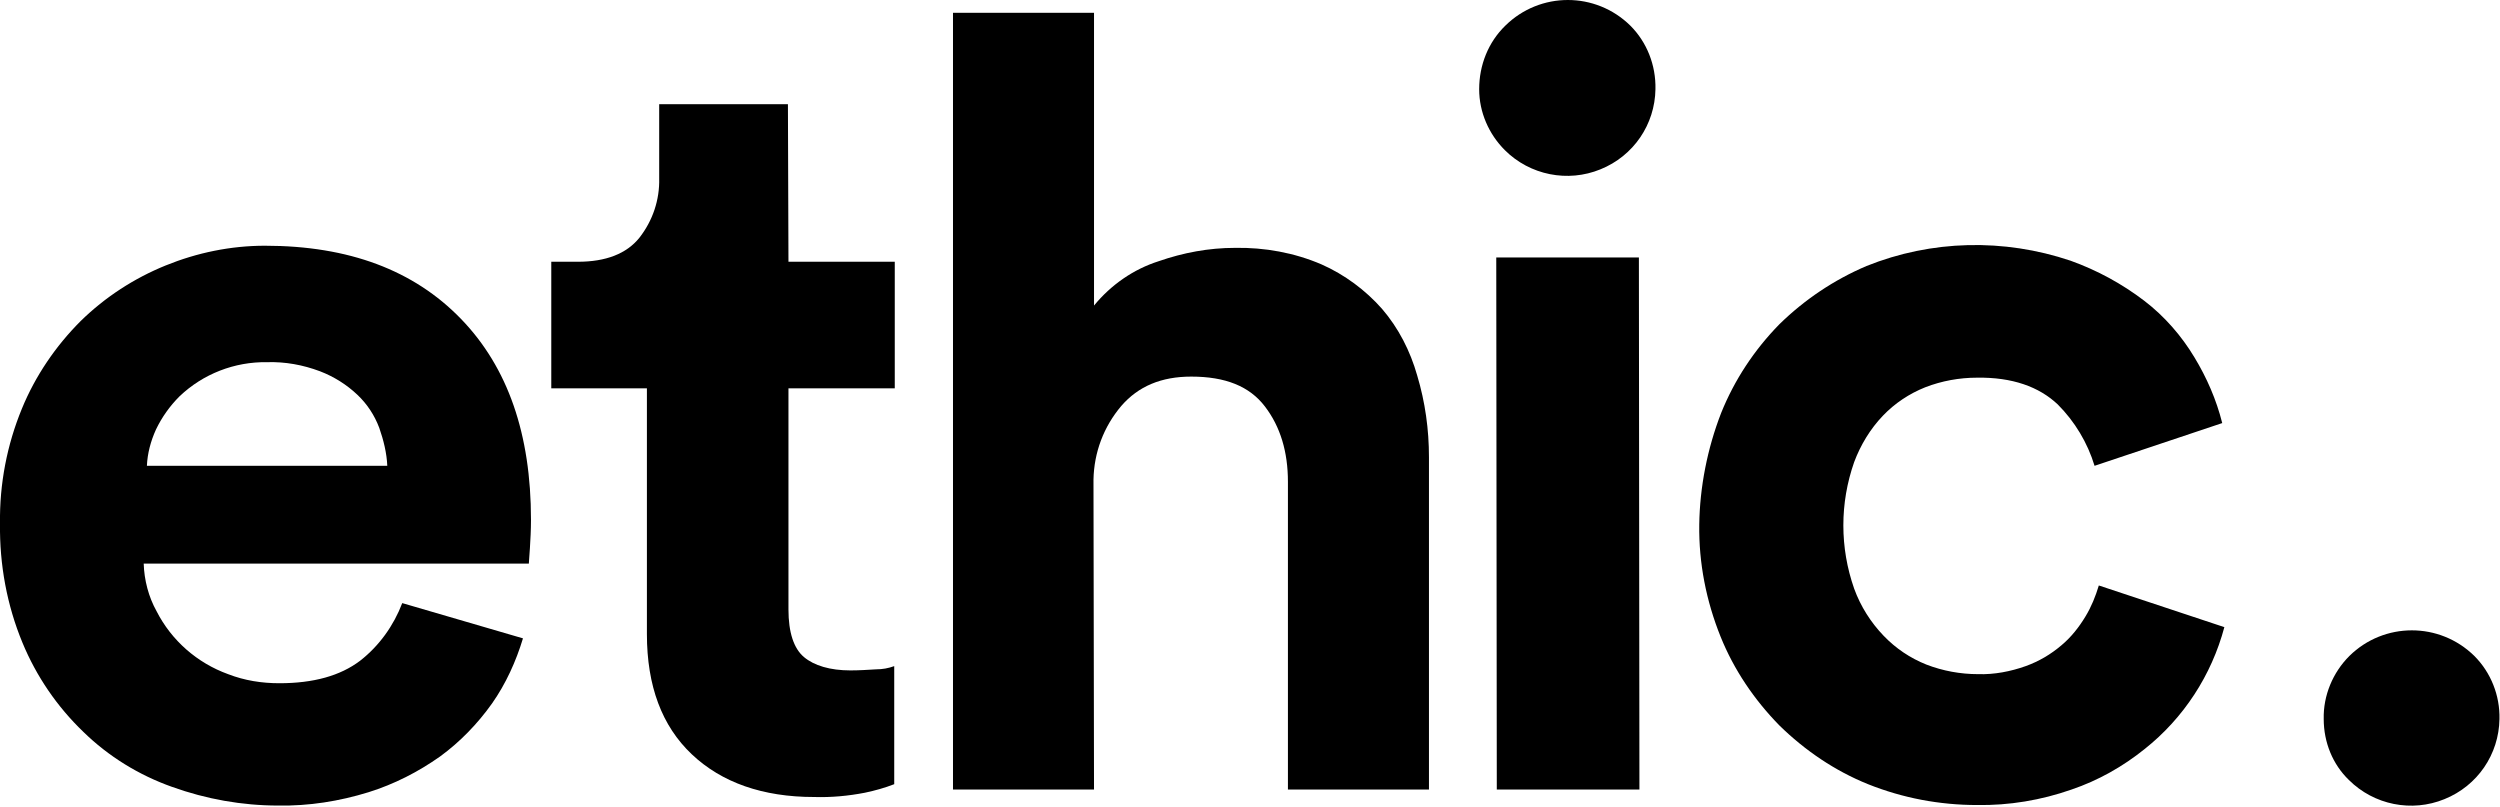
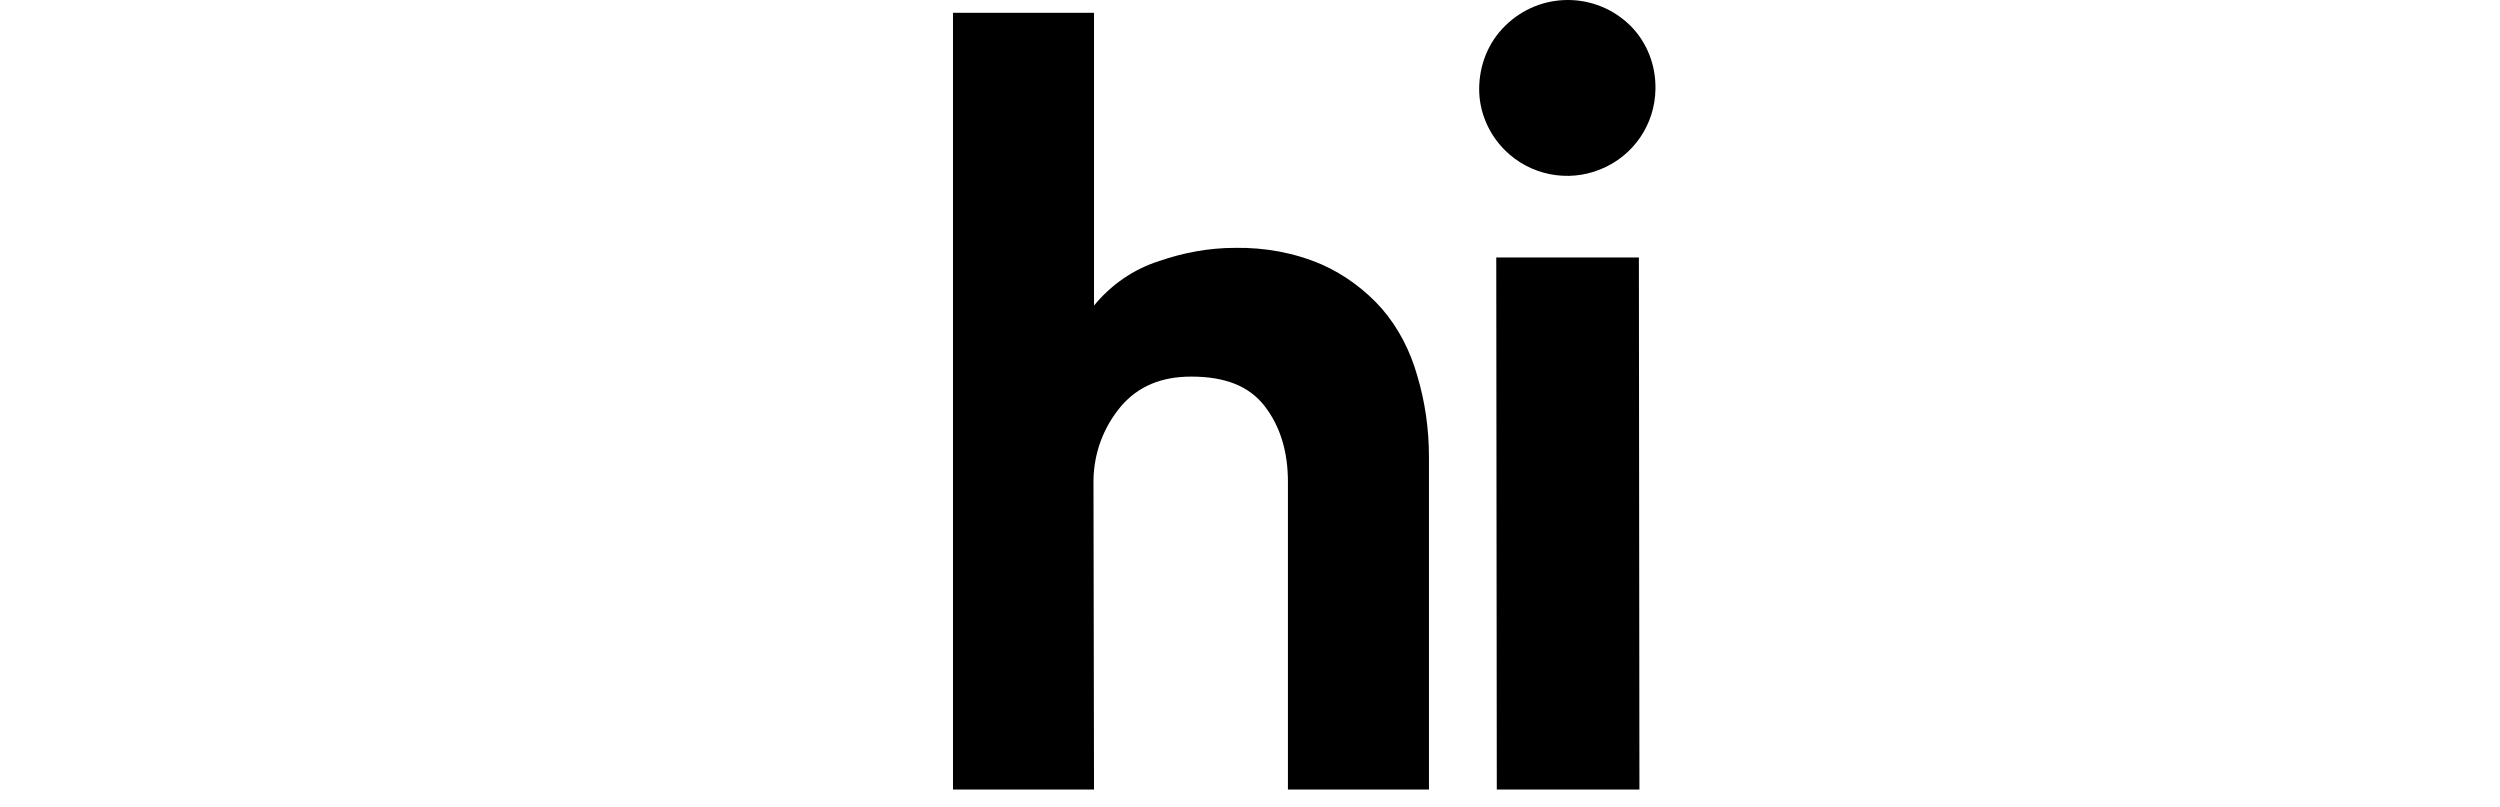
<svg xmlns="http://www.w3.org/2000/svg" version="1.1" id="Layer_1" x="0px" y="0px" viewBox="0 0 468 151" style="enable-background:new 0 0 468 151;" xml:space="preserve">
  <g id="Touchpoint-map" transform="translate(-2317, -1425)">
    <g id="_x35_8ab663344090871159a0d2d_x5F_Logo" transform="translate(2316, 1425)">
      <g id="Group">
        <g id="KeyArt5_Ethic_Growth" transform="translate(0, 46)">
          <g id="Mask">
-             <path id="path-1" d="M98.9,73.5c-1.3,4.3-3.2,8.5-5.8,12.2c-2.7,3.8-6,7.2-9.7,9.9c-4.1,2.9-8.6,5.2-13.4,6.7       c-5.5,1.7-11.2,2.6-16.9,2.5c-6.8,0-13.5-1.2-19.9-3.5C27,99.1,21.3,95.6,16.6,91c-4.9-4.7-8.8-10.4-11.4-16.7       C2.3,67.3,0.9,59.7,1,52c-0.1-7.4,1.3-14.7,4.1-21.5c2.5-6.1,6.3-11.7,11-16.4c4.6-4.5,10-8,15.9-10.4S44.2,0,50.6,0       c15.7,0,27.9,4.6,36.7,13.7s13.1,21.6,13.1,37.6c0,1.9-0.1,3.7-0.2,5.3c-0.1,1.7-0.2,2.6-0.2,2.9H27.9c0.1,3.1,0.9,6.2,2.4,8.9       c2.8,5.5,7.6,9.7,13.4,11.8c3.1,1.2,6.3,1.7,9.6,1.7c6.4,0,11.4-1.4,15.1-4.2c3.6-2.8,6.3-6.6,7.9-10.8L98.9,73.5z M73.5,41.2       c-0.1-2.4-0.7-4.8-1.5-7.1c-0.9-2.4-2.3-4.5-4.1-6.2c-2-1.9-4.4-3.4-7-4.4c-3.2-1.2-6.5-1.8-9.9-1.7c-6.1-0.1-12,2.2-16.4,6.4       c-1.8,1.8-3.3,3.9-4.4,6.2c-1,2.2-1.6,4.5-1.7,6.8H73.5L73.5,41.2z" />
-           </g>
+             </g>
        </g>
        <g id="KeyArt2_Ethic_LivingThings" transform="translate(104, 19)">
          <g id="Mask_00000116220358852796410850000000983690388064505230_">
-             <path id="path-3" d="M44.6,30h19.9v23.7H44.6v41.4c0,4.3,1,7.3,2.9,8.9s4.9,2.5,8.7,2.5c1.6,0,3.2-0.1,4.8-0.2       c1.2,0,2.3-0.2,3.4-0.6v22.1c-1.8,0.7-3.6,1.2-5.5,1.6c-3.1,0.6-6.3,0.9-9.5,0.8c-9.6,0-17.3-2.7-22.9-8s-8.4-12.8-8.4-22.5       v-46H0.2V30h5c5.2,0,9.1-1.5,11.5-4.5c2.5-3.2,3.8-7.1,3.7-11.1V0.5h24.1L44.6,30L44.6,30z" />
-           </g>
+             </g>
        </g>
        <g id="KeyArt5_Ethic_Growth_00000051384341128688278290000005230895510885315235_" transform="translate(179, 2)">
          <g id="Mask_00000093886430193694877530000000721758986877536442_">
            <path id="path-5" d="M26.8,145.8H0.4V0.4h26.4v54.8c3.2-3.9,7.4-6.8,12.1-8.3c4.6-1.6,9.4-2.5,14.3-2.5       c5.5-0.1,11.1,0.9,16.2,3.1c4.3,1.9,8.2,4.8,11.3,8.3c3.1,3.6,5.3,7.9,6.6,12.5c1.5,5,2.2,10.1,2.2,15.3v62.2H63.1V88.2       c0-5.6-1.4-10.3-4.3-14.1s-7.4-5.6-13.8-5.6c-5.6,0-9.9,1.8-13.1,5.5c-3.3,3.9-5.1,8.7-5.2,13.8L26.8,145.8L26.8,145.8z" />
          </g>
        </g>
        <g id="KeyArt1_Ethic_Generic" transform="translate(277, 0)">
          <g id="Mask_00000041265041264935248410000010369178284908157597_">
-             <path id="path-7" d="M0.9,16.7c0-4.5,1.7-8.8,4.9-11.9c6.5-6.4,16.9-6.4,23.4,0c3.1,3.1,4.8,7.4,4.7,11.9       c-0.1,6.6-4.1,12.5-10.3,15c-6.1,2.5-13.2,1.1-17.9-3.6C2.7,25.1,0.9,21,0.9,16.7L0.9,16.7z M4.2,147.8L4.1,48.2h26.7l0.1,99.6       H4.2L4.2,147.8z" />
+             <path id="path-7" d="M0.9,16.7c0-4.5,1.7-8.8,4.9-11.9c6.5-6.4,16.9-6.4,23.4,0c3.1,3.1,4.8,7.4,4.7,11.9       c-0.1,6.6-4.1,12.5-10.3,15c-6.1,2.5-13.2,1.1-17.9-3.6C2.7,25.1,0.9,21,0.9,16.7L0.9,16.7z M4.2,147.8L4.1,48.2h26.7l0.1,99.6       H4.2L4.2,147.8" />
          </g>
        </g>
        <g id="KeyArt3_Ethic_Environment" transform="translate(319, 45)">
          <g id="Mask_00000055703094144378883930000004000990517549016230_">
-             <path id="path-9" d="M52.1,25.7c-3.3,0-6.6,0.6-9.7,1.8c-3,1.2-5.7,3-7.9,5.3c-2.4,2.5-4.2,5.5-5.4,8.7c-2.7,7.7-2.7,16,0,23.7       c1.2,3.3,3.1,6.3,5.5,8.8c2.3,2.4,5,4.2,8,5.4c3.1,1.2,6.4,1.8,9.7,1.8c3,0.1,6.1-0.5,8.9-1.5c2.5-0.9,4.7-2.2,6.7-3.9       c1.8-1.5,3.3-3.4,4.5-5.4c1.1-1.8,1.9-3.8,2.5-5.8l23.5,7.8c-2.4,9-7.6,17-14.9,22.8c-4.1,3.3-8.7,5.9-13.7,7.6       c-5.7,2-11.7,3-17.7,2.9c-7,0-13.9-1.3-20.4-3.9c-6.2-2.5-11.8-6.3-16.6-11c-4.7-4.8-8.5-10.4-11-16.6c-2.7-6.7-4.1-13.8-4-21       c0.1-7,1.5-14.2,4.1-20.9c2.5-6.2,6.2-11.8,10.9-16.6c4.7-4.6,10.2-8.3,16.3-10.9c12.2-4.9,25.7-5.2,38.2-1       c5,1.8,9.6,4.3,13.8,7.5c3.8,2.9,7,6.6,9.4,10.6c2.3,3.8,4.1,7.9,5.2,12.3l-23.9,8c-1.3-4.3-3.7-8.3-6.9-11.5       C63.7,27.4,58.7,25.6,52.1,25.7" />
-           </g>
+             </g>
        </g>
      </g>
-       <path id="Path" d="M436,134.6c-0.1-4.4,1.7-8.7,4.8-11.8c6.5-6.4,16.9-6.4,23.4,0c3.1,3.1,4.8,7.4,4.7,11.8    c-0.1,6.6-4.1,12.5-10.3,15c-6.1,2.5-13.2,1.1-17.9-3.6C437.7,143.1,436,139,436,134.6L436,134.6z" />
    </g>
  </g>
</svg>